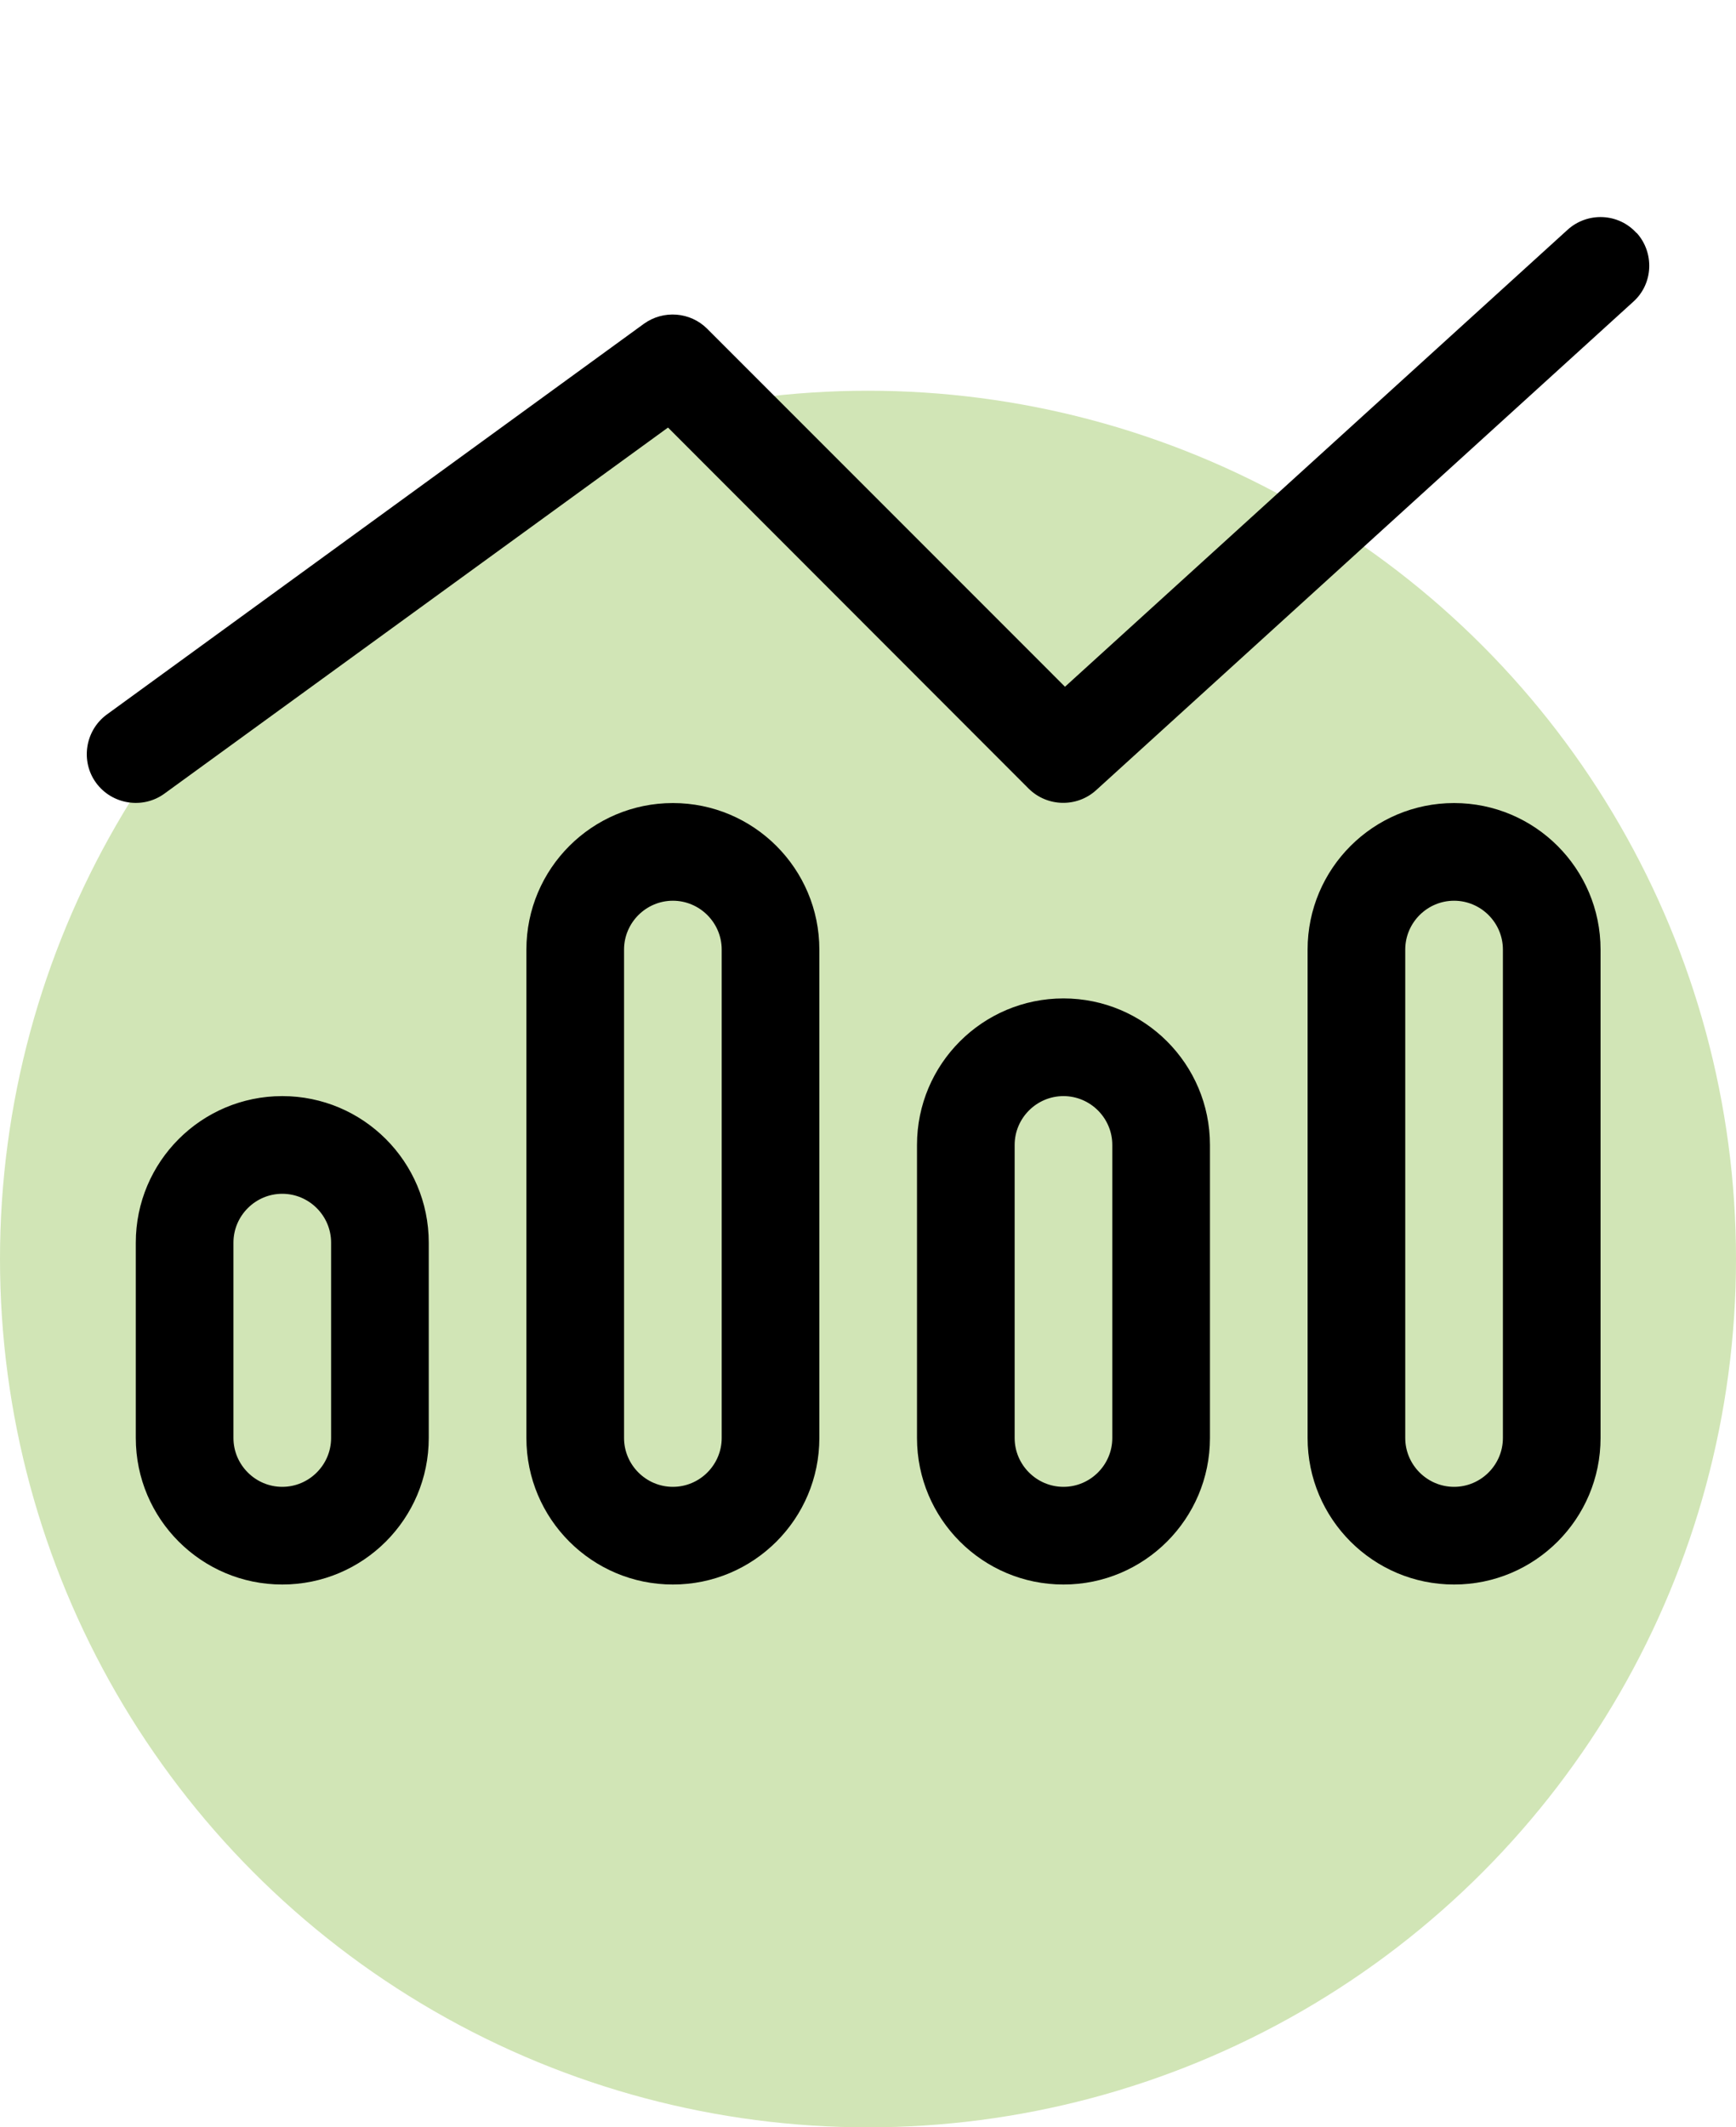
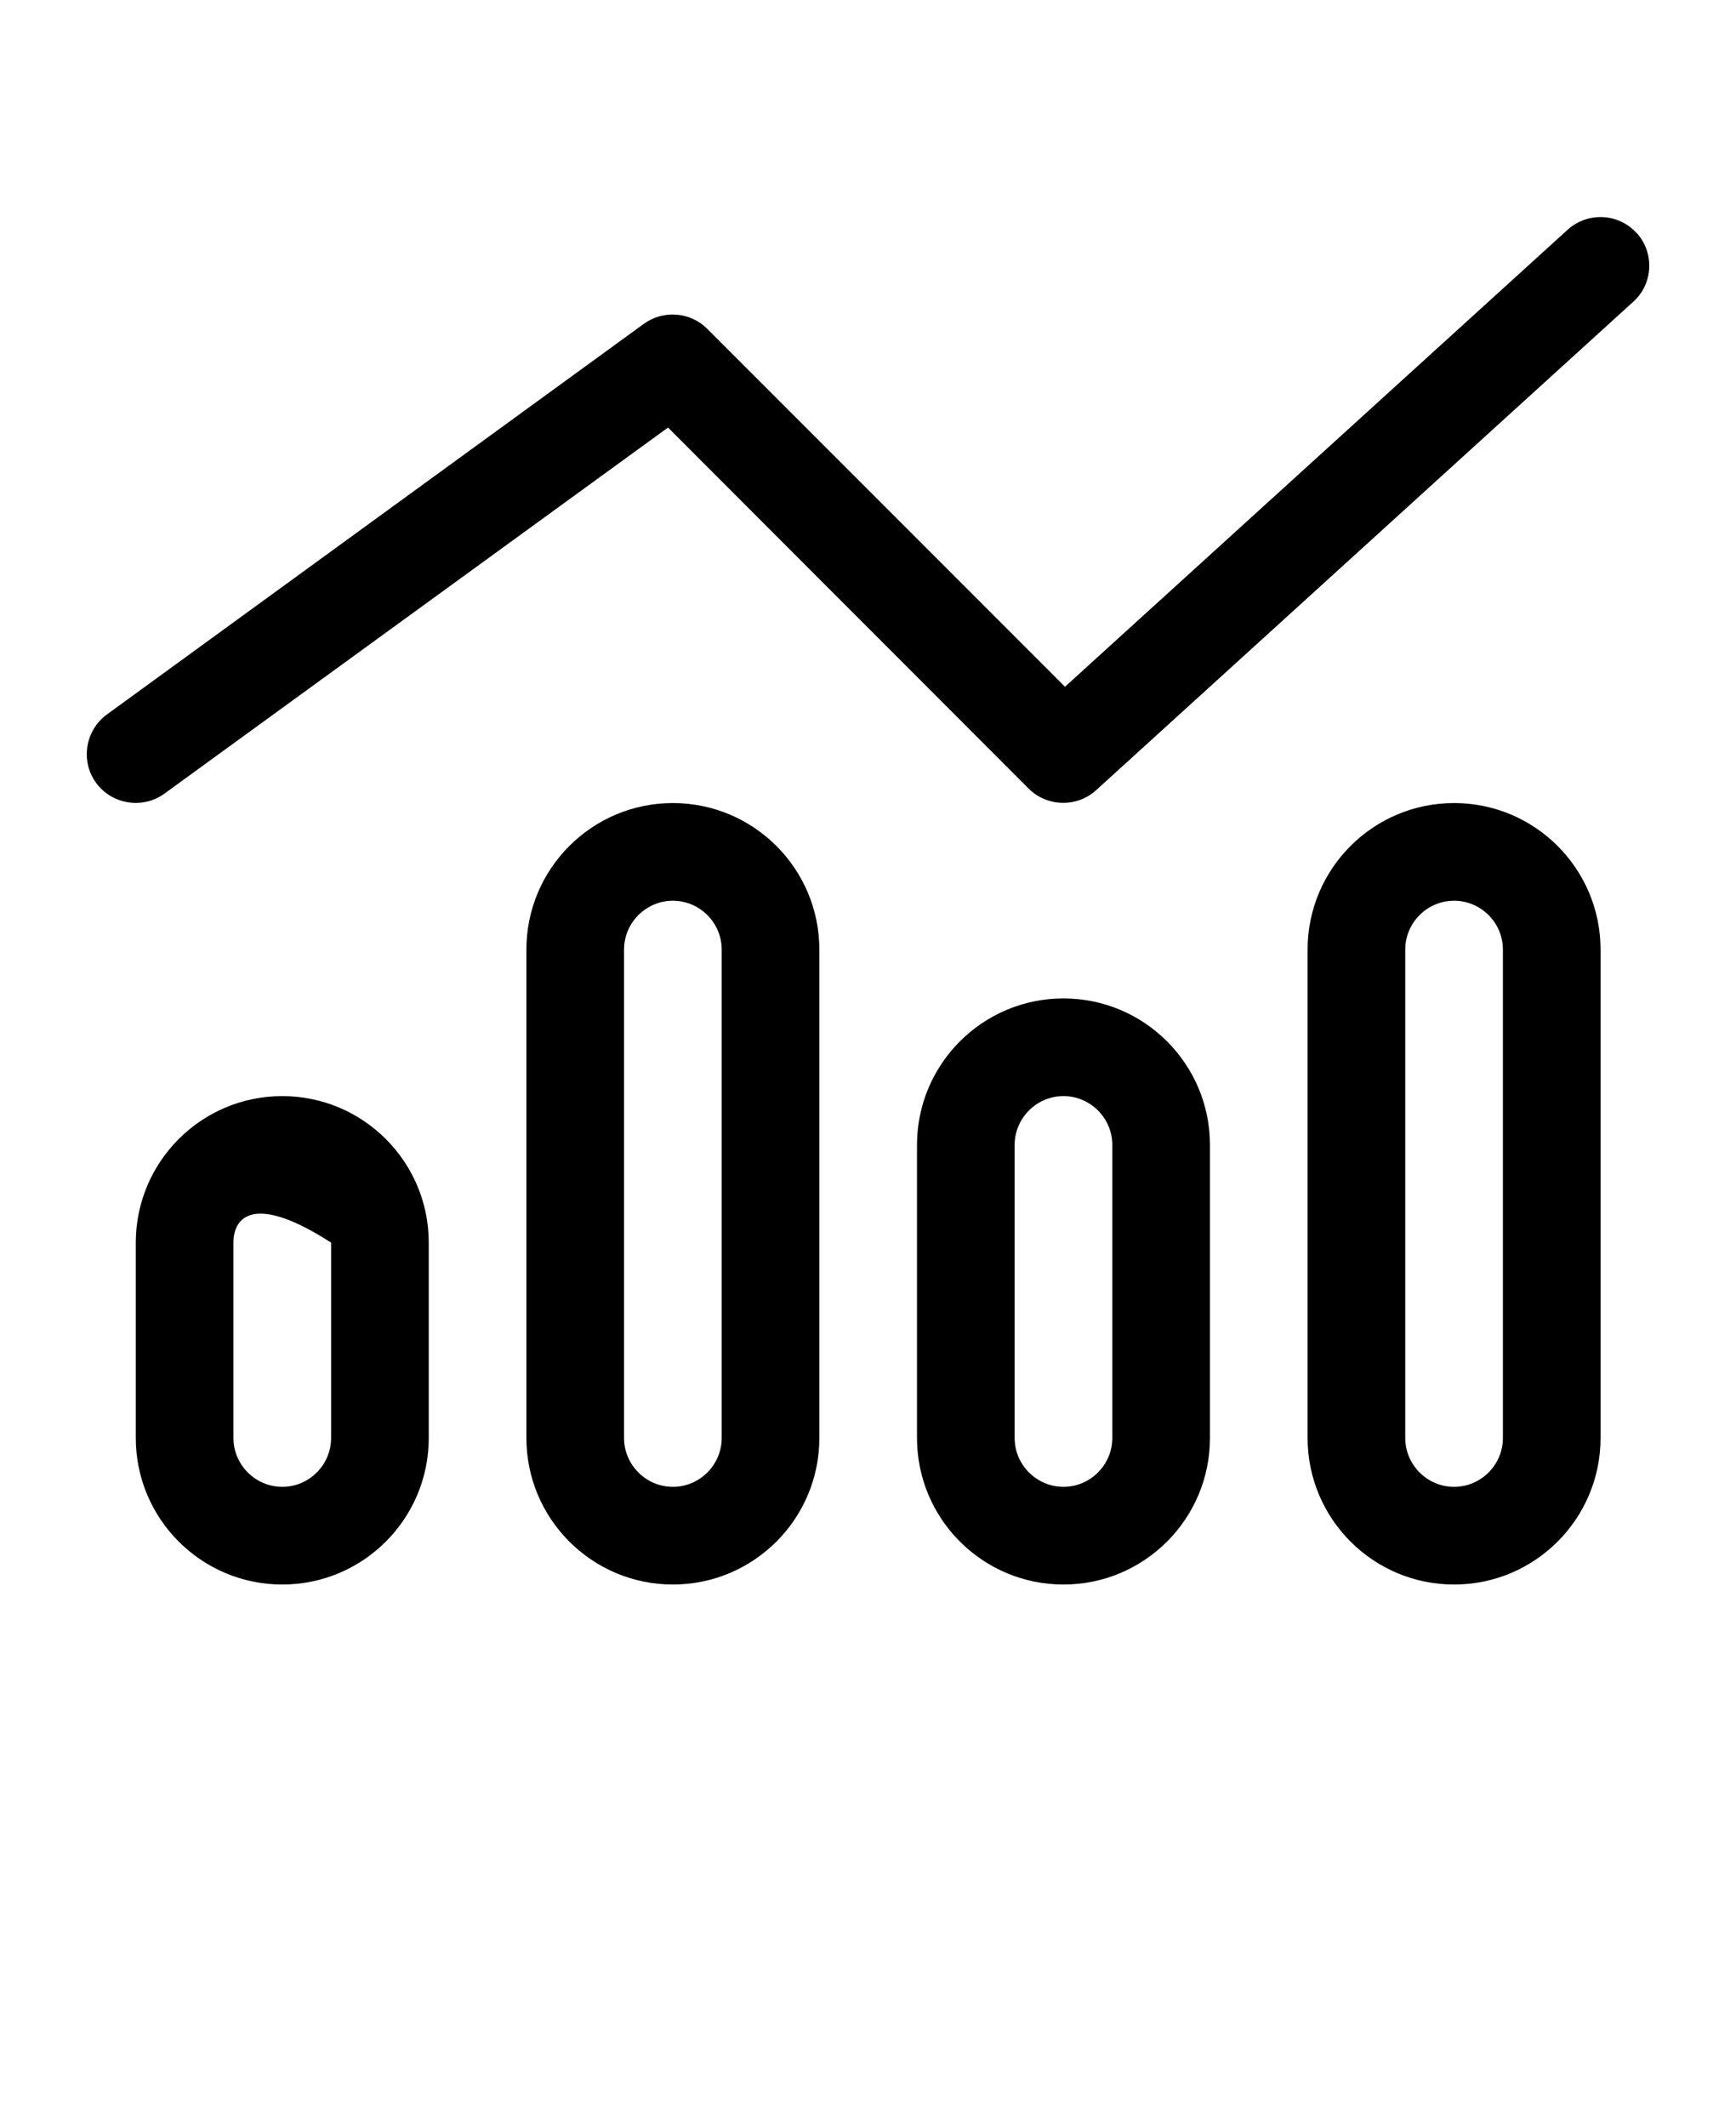
<svg xmlns="http://www.w3.org/2000/svg" width="40" height="49" viewBox="0 0 40 49" fill="none">
-   <circle cx="20" cy="29" r="20" fill="#D1E5B6" />
-   <path d="M37.709 5.362C38.124 5.819 38.096 6.537 37.632 6.951L25.256 18.201C24.814 18.602 24.131 18.588 23.703 18.166L15.392 9.848L3.79 18.279C3.291 18.644 2.581 18.532 2.215 18.033C1.849 17.534 1.962 16.823 2.461 16.458L14.836 7.458C15.286 7.134 15.905 7.184 16.292 7.57L24.539 15.818L36.12 5.292C36.577 4.877 37.294 4.905 37.709 5.369V5.362ZM7.629 33.122V28.622C7.629 28.003 7.123 27.497 6.504 27.497C5.885 27.497 5.379 28.003 5.379 28.622V33.122C5.379 33.74 5.885 34.247 6.504 34.247C7.123 34.247 7.629 33.74 7.629 33.122ZM6.504 25.247C8.367 25.247 9.879 26.759 9.879 28.622V33.122C9.879 34.985 8.367 36.497 6.504 36.497C4.641 36.497 3.129 34.985 3.129 33.122V28.622C3.129 26.759 4.641 25.247 6.504 25.247ZM16.629 21.872C16.629 21.253 16.123 20.747 15.504 20.747C14.885 20.747 14.379 21.253 14.379 21.872V33.122C14.379 33.74 14.885 34.247 15.504 34.247C16.123 34.247 16.629 33.74 16.629 33.122V21.872ZM12.129 21.872C12.129 20.009 13.641 18.497 15.504 18.497C17.367 18.497 18.879 20.009 18.879 21.872V33.122C18.879 34.985 17.367 36.497 15.504 36.497C13.641 36.497 12.129 34.985 12.129 33.122V21.872ZM25.629 33.122V26.372C25.629 25.753 25.123 25.247 24.504 25.247C23.885 25.247 23.379 25.753 23.379 26.372V33.122C23.379 33.74 23.885 34.247 24.504 34.247C25.123 34.247 25.629 33.74 25.629 33.122ZM24.504 22.997C26.367 22.997 27.879 24.509 27.879 26.372V33.122C27.879 34.985 26.367 36.497 24.504 36.497C22.641 36.497 21.129 34.985 21.129 33.122V26.372C21.129 24.509 22.641 22.997 24.504 22.997ZM34.629 21.872C34.629 21.253 34.123 20.747 33.504 20.747C32.885 20.747 32.379 21.253 32.379 21.872V33.122C32.379 33.74 32.885 34.247 33.504 34.247C34.123 34.247 34.629 33.74 34.629 33.122V21.872ZM30.129 21.872C30.129 20.009 31.641 18.497 33.504 18.497C35.367 18.497 36.879 20.009 36.879 21.872V33.122C36.879 34.985 35.367 36.497 33.504 36.497C31.641 36.497 30.129 34.985 30.129 33.122V21.872Z" fill="black" />
+   <path d="M37.709 5.362C38.124 5.819 38.096 6.537 37.632 6.951L25.256 18.201C24.814 18.602 24.131 18.588 23.703 18.166L15.392 9.848L3.79 18.279C3.291 18.644 2.581 18.532 2.215 18.033C1.849 17.534 1.962 16.823 2.461 16.458L14.836 7.458C15.286 7.134 15.905 7.184 16.292 7.57L24.539 15.818L36.12 5.292C36.577 4.877 37.294 4.905 37.709 5.369V5.362ZM7.629 33.122V28.622C5.885 27.497 5.379 28.003 5.379 28.622V33.122C5.379 33.74 5.885 34.247 6.504 34.247C7.123 34.247 7.629 33.74 7.629 33.122ZM6.504 25.247C8.367 25.247 9.879 26.759 9.879 28.622V33.122C9.879 34.985 8.367 36.497 6.504 36.497C4.641 36.497 3.129 34.985 3.129 33.122V28.622C3.129 26.759 4.641 25.247 6.504 25.247ZM16.629 21.872C16.629 21.253 16.123 20.747 15.504 20.747C14.885 20.747 14.379 21.253 14.379 21.872V33.122C14.379 33.74 14.885 34.247 15.504 34.247C16.123 34.247 16.629 33.74 16.629 33.122V21.872ZM12.129 21.872C12.129 20.009 13.641 18.497 15.504 18.497C17.367 18.497 18.879 20.009 18.879 21.872V33.122C18.879 34.985 17.367 36.497 15.504 36.497C13.641 36.497 12.129 34.985 12.129 33.122V21.872ZM25.629 33.122V26.372C25.629 25.753 25.123 25.247 24.504 25.247C23.885 25.247 23.379 25.753 23.379 26.372V33.122C23.379 33.74 23.885 34.247 24.504 34.247C25.123 34.247 25.629 33.74 25.629 33.122ZM24.504 22.997C26.367 22.997 27.879 24.509 27.879 26.372V33.122C27.879 34.985 26.367 36.497 24.504 36.497C22.641 36.497 21.129 34.985 21.129 33.122V26.372C21.129 24.509 22.641 22.997 24.504 22.997ZM34.629 21.872C34.629 21.253 34.123 20.747 33.504 20.747C32.885 20.747 32.379 21.253 32.379 21.872V33.122C32.379 33.74 32.885 34.247 33.504 34.247C34.123 34.247 34.629 33.74 34.629 33.122V21.872ZM30.129 21.872C30.129 20.009 31.641 18.497 33.504 18.497C35.367 18.497 36.879 20.009 36.879 21.872V33.122C36.879 34.985 35.367 36.497 33.504 36.497C31.641 36.497 30.129 34.985 30.129 33.122V21.872Z" fill="black" />
</svg>